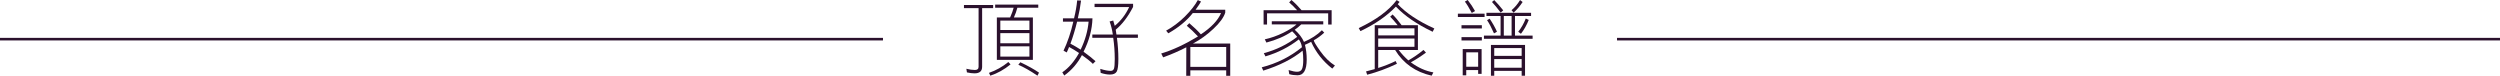
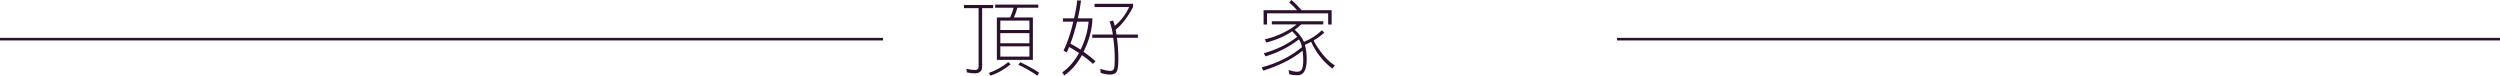
<svg xmlns="http://www.w3.org/2000/svg" version="1.1" x="0px" y="0px" width="971.333px" height="29.438px" viewBox="0 0 971.333 29.438" style="enable-background:new 0 0 971.333 29.438;" xml:space="preserve">
  <style type="text/css">
	.st0{fill:#2B112D;}
	.st1{fill:none;stroke:#2B112D;stroke-miterlimit:10;}
</style>
  <defs>
</defs>
  <g>
    <g>
      <path class="st0" d="M380.216,3.156h-5.688V1.938h11.344v1.219h-4.281v22.781c0,1.709-0.99,2.562-2.969,2.562    c-0.875,0-1.854-0.125-2.938-0.375l-0.219-1.406c1.25,0.312,2.364,0.469,3.344,0.469c0.938,0,1.406-0.416,1.406-1.25V3.156z     M392.622,25.031c-2.458,2-5.073,3.459-7.844,4.375l-0.531-1.094c2.75-0.959,5.26-2.365,7.531-4.219L392.622,25.031z     M393.935,6.781h7.375V23.25h-14V6.781h5.156C393.133,5.262,393.591,4,393.841,3h-7.188V1.781h16.75V3h-8.125    C394.966,4.23,394.518,5.49,393.935,6.781z M399.966,8h-11.312v3.656h11.312V8z M388.654,16.812h11.312v-3.938h-11.312V16.812z     M388.654,18v4h11.312v-4H388.654z M396.435,24.188c2.958,1.396,5.375,2.74,7.25,4.031l-0.594,1.188    c-2.688-1.834-5.167-3.25-7.438-4.25L396.435,24.188z" />
      <path class="st0" d="M424.46,7.125c-0.125,4.312-1.281,8.637-3.469,12.969c1.917,1.375,3.469,2.605,4.656,3.688l-1.031,1.031    c-1.104-1.082-2.521-2.219-4.25-3.406c-1.708,3.229-4,5.875-6.875,7.938l-0.75-1.25c2.479-1.688,4.646-4.188,6.5-7.5    c-1.25-0.854-2.542-1.635-3.875-2.344c-0.167,0.459-0.302,0.803-0.406,1.031c-0.083,0.209-0.25,0.574-0.5,1.094l-1.25-0.688    c1.583-3.312,2.854-7.072,3.812-11.281h-4.031V7.125h4.312c0.604-2.438,1.01-4.76,1.219-6.969l1.5,0.062    c-0.271,2.293-0.688,4.594-1.25,6.906H424.46z M419.866,19.281c1.75-3.645,2.781-7.27,3.094-10.875h-4.469    c-0.771,3.146-1.636,6-2.594,8.562C417.397,17.762,418.72,18.531,419.866,19.281z M438.71,2.75h-13.438V1.469h14.969v1.219    c-2,3.855-4.25,6.803-6.75,8.844c0.146,0.73,0.239,1.355,0.281,1.875h8.344v1.281h-8.156c0.375,2.75,0.562,5.49,0.562,8.219    c0,2.541-0.219,4.188-0.656,4.938c-0.458,0.75-1.323,1.125-2.594,1.125c-1.083,0-2.292-0.219-3.625-0.656l-0.156-1.562    c1.625,0.521,2.979,0.781,4.062,0.781c0.625,0,1.042-0.281,1.25-0.844c0.208-0.562,0.312-1.822,0.312-3.781    c0-2.75-0.198-5.488-0.594-8.219h-8.125v-1.281h7.969c-0.271-1.875-0.688-3.562-1.25-5.062l1.406-0.375    c0.312,1.062,0.51,1.75,0.594,2.062C435.491,8.094,437.355,5.668,438.71,2.75z" />
-       <path class="st0" d="M451.922,22.281l-0.75-1.5c4.396-1.312,9.156-3.52,14.281-6.625c-1.521-1.625-2.969-3.01-4.344-4.156l0.969-1    c1.792,1.521,3.292,2.969,4.5,4.344c4.021-2.666,6.635-5.426,7.844-8.281h-10.969c-2.417,3.043-5.594,5.668-9.531,7.875    l-0.844-1.031c2.562-1.395,4.989-3.219,7.281-5.469c2.271-2.27,3.948-4.406,5.031-6.406l1.25,0.562    c-0.354,0.668-1.062,1.73-2.125,3.188h11.531v1.125c-0.583,1.875-2.115,3.969-4.594,6.281c-2.479,2.334-5.125,4.24-7.938,5.719    h14.469v12.531h-1.562v-2.125h-13.938v2.125h-1.594l0.031-11.062C458.047,19.855,455.047,21.156,451.922,22.281z M476.422,18.25    h-13.938v7.719h13.938V18.25z" />
      <path class="st0" d="M506.635,16.281c2.833-1.207,5.156-2.719,6.969-4.531l0.906,0.938c-1.292,1.188-2.646,2.178-4.062,2.969    c0,0.459,0.854,1.887,2.562,4.281c1.708,2.396,3.594,4.24,5.656,5.531l-1.031,1.188c-3.625-2.832-6.365-6.301-8.219-10.406    c-0.396,0.188-0.802,0.396-1.219,0.625c-0.396,0.209-0.792,0.387-1.188,0.531c0.458,1.73,0.688,3.637,0.688,5.719    c0,4.084-1.188,6.125-3.562,6.125c-1.146,0-2.219-0.146-3.219-0.438l-0.25-1.594c1.375,0.438,2.479,0.656,3.312,0.656    c0.938,0,1.562-0.344,1.875-1.031c0.333-0.688,0.5-1.885,0.5-3.594c0-1.25-0.083-2.438-0.25-3.562    c-3.917,3.209-9.011,5.791-15.281,7.75l-0.594-1.281c5.896-1.521,11.104-4.125,15.625-7.812c-0.188-1.207-0.594-2.219-1.219-3.031    c-3.812,2.959-8.136,5.156-12.969,6.594l-0.625-1.25c4.792-1.27,9.114-3.385,12.969-6.344c-0.521-0.645-0.906-1.094-1.156-1.344    l-0.812-0.812c-2.771,1.896-6.104,3.355-10,4.375l-0.625-1.25c2.375-0.52,4.76-1.363,7.156-2.531    c2.375-1.188,4.104-2.281,5.188-3.281h-9.625V8.25h20v1.219h-8.562c-0.771,0.771-1.615,1.469-2.531,2.094    C504.729,13.062,505.927,14.637,506.635,16.281z M517.385,3.969v5.562h-1.344V5.188h-23.75v4.344h-1.344V3.969h13.031    c-1.083-1.166-2.115-2.176-3.094-3.031L501.76,0c1.292,1.084,2.604,2.406,3.938,3.969H517.385z" />
-       <path class="st0" d="M528.566,12.094l-0.656-1.188c6.75-3.166,11.667-6.791,14.75-10.875l1.125,0.719l-0.719,0.875    c3.25,3.459,7.989,6.605,14.219,9.438l-0.656,1.281c-6.104-2.916-10.865-6.176-14.281-9.781    C538.806,6.25,534.212,9.428,528.566,12.094z M535.473,19.438v6.969c2.479-0.791,4.739-1.688,6.781-2.688l0.5,1.062    c-3.896,1.854-7.75,3.271-11.562,4.25l-0.438-1.281c0.917-0.209,2.042-0.51,3.375-0.906V9.781h8.906    c-1.104-1.375-2.073-2.479-2.906-3.312l0.938-0.844c1.083,1.062,2.25,2.449,3.5,4.156h6.344v9.656h-7.469    c1.125,1.48,2.375,2.824,3.75,4.031c1.979-1.125,3.938-2.479,5.875-4.062l0.969,1.031c-2,1.48-3.958,2.74-5.875,3.781    c2.833,2.084,5.75,3.385,8.75,3.906l-0.656,1.281c-6.271-1.416-11-4.74-14.188-9.969H535.473z M549.566,11h-14.094v2.75h14.094V11    z M535.473,18.188h14.094v-3.219h-14.094V18.188z" />
-       <path class="st0" d="M566.435,5.312h10.375v1.281h-10.375V5.312z M567.841,9.781h7.906v1.281h-7.906V9.781z M567.841,14.438h7.906    v1.281h-7.906V14.438z M569.685,29.281h-1.375V19.062h7.344v9.625h-1.344v-1.469h-4.625V29.281z M570.247,0    c1.125,1.438,2.073,2.865,2.844,4.281l-1.25,0.75c-1.062-2-1.958-3.469-2.688-4.406L570.247,0z M574.31,20.344h-4.625v5.594h4.625    V20.344z M583.029,6.219h-5.5v-1.25h17.344v1.25h-6.25v7.625h6.844v1.219H576.56v-1.219h6.469V6.219z M578.779,7.25    c1.146,1.709,2.094,3.396,2.844,5.062l-1.156,0.656c-0.958-2.188-1.854-3.895-2.688-5.125L578.779,7.25z M580.56,27.531v1.906    h-1.281V17.469h13.25v11.969h-1.312v-1.906H580.56z M580.56,0.031c1.188,1.209,2.354,2.543,3.5,4l-1,0.844    c-1.375-1.812-2.5-3.176-3.375-4.094L580.56,0.031z M591.216,18.688H580.56v3.031h10.656V18.688z M580.56,26.312h10.656v-3.375    H580.56V26.312z M584.279,6.219v7.625h3.031V6.219H584.279z M591.591,0.781c-1.021,1.562-2.188,2.938-3.5,4.125l-0.812-0.938    c1.25-1.041,2.354-2.354,3.312-3.938L591.591,0.781z M593.966,7.75c-0.812,2.021-1.823,3.812-3.031,5.375l-1.062-0.781    c1.208-1.5,2.188-3.219,2.938-5.156L593.966,7.75z" />
    </g>
  </g>
  <line class="st1" x1="343.068" y1="15.212" x2="0" y2="15.212" />
  <line class="st1" x1="971.333" y1="15.212" x2="628.265" y2="15.212" />
</svg>